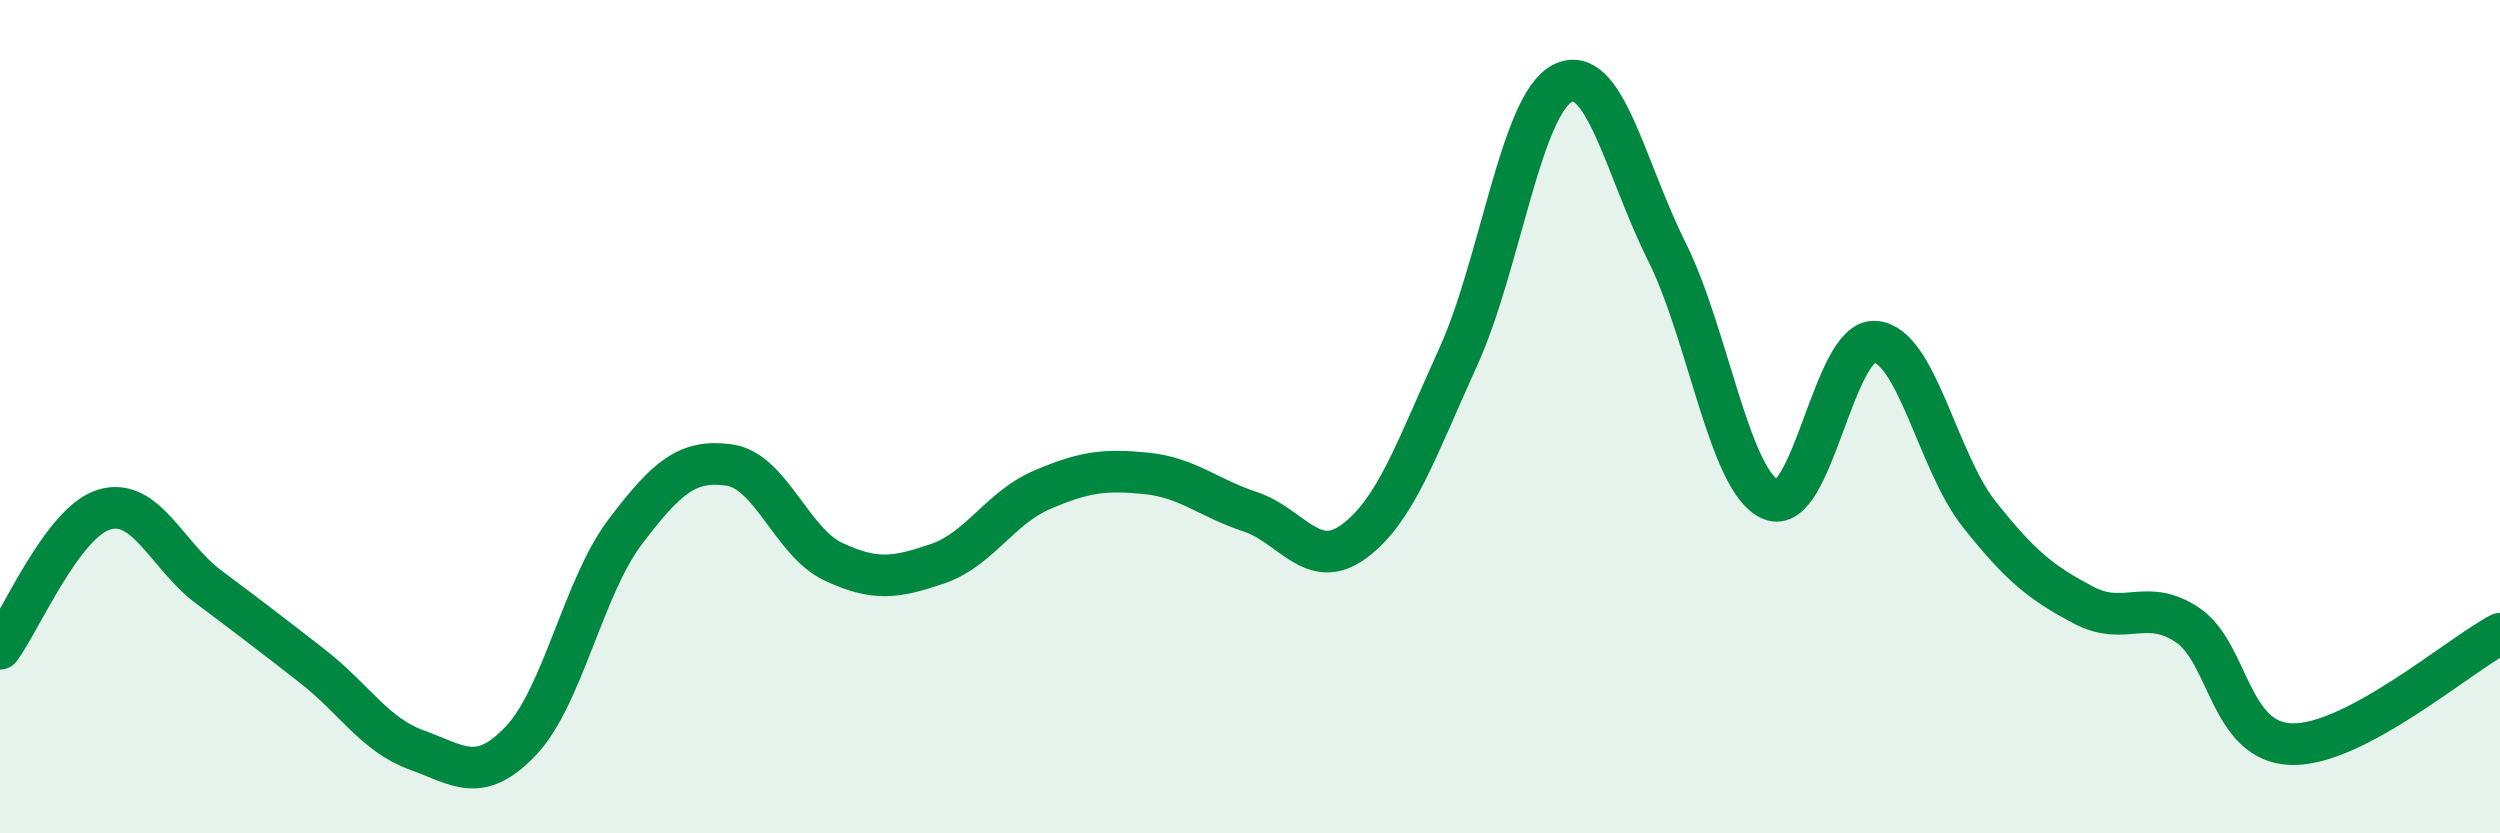
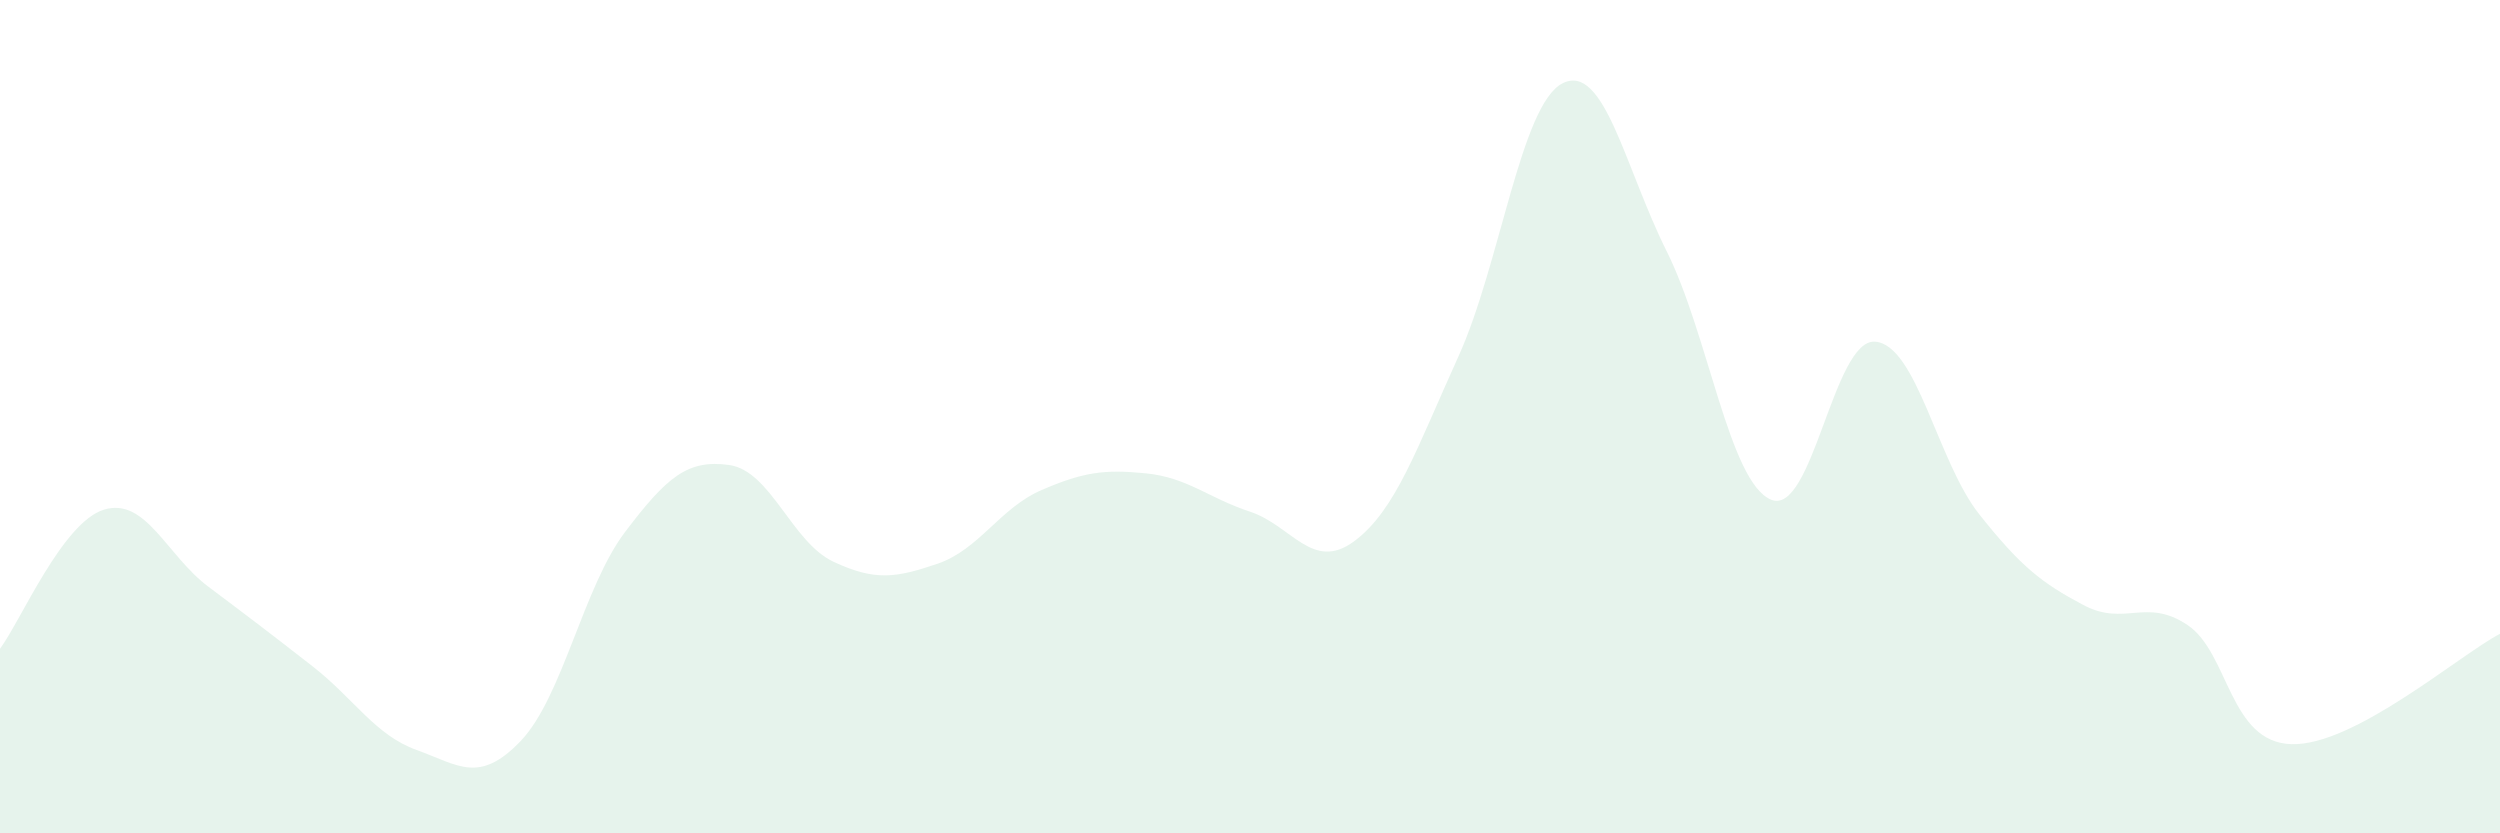
<svg xmlns="http://www.w3.org/2000/svg" width="60" height="20" viewBox="0 0 60 20">
  <path d="M 0,15.57 C 0.5,14.9 1.5,12.53 2.5,12.23 C 3.5,11.93 4,13.33 5,14.08 C 6,14.83 6.5,15.21 7.5,15.99 C 8.5,16.77 9,17.64 10,18 C 11,18.36 11.5,18.83 12.5,17.78 C 13.5,16.73 14,14.09 15,12.77 C 16,11.45 16.5,11.02 17.5,11.16 C 18.5,11.3 19,13.01 20,13.48 C 21,13.95 21.5,13.87 22.5,13.53 C 23.5,13.19 24,12.19 25,11.76 C 26,11.33 26.5,11.26 27.5,11.36 C 28.5,11.46 29,11.95 30,12.28 C 31,12.61 31.5,13.73 32.5,12.99 C 33.5,12.25 34,10.76 35,8.56 C 36,6.36 36.5,2.51 37.5,2 C 38.5,1.49 39,4.03 40,6.03 C 41,8.03 41.5,11.56 42.5,11.99 C 43.5,12.42 44,8.13 45,8.2 C 46,8.27 46.5,11.08 47.5,12.34 C 48.5,13.6 49,13.99 50,14.52 C 51,15.05 51.5,14.33 52.5,15 C 53.5,15.67 53.5,17.82 55,17.86 C 56.5,17.9 59,15.74 60,15.21L60 20L0 20Z" fill="#008740" opacity="0.1" stroke-linecap="round" stroke-linejoin="round" />
-   <path d="M 0,15.57 C 0.5,14.9 1.5,12.53 2.5,12.23 C 3.5,11.93 4,13.33 5,14.08 C 6,14.83 6.5,15.21 7.5,15.99 C 8.5,16.77 9,17.64 10,18 C 11,18.36 11.5,18.83 12.5,17.78 C 13.5,16.73 14,14.09 15,12.77 C 16,11.45 16.5,11.02 17.5,11.16 C 18.5,11.3 19,13.01 20,13.48 C 21,13.95 21.5,13.87 22.5,13.53 C 23.5,13.19 24,12.19 25,11.76 C 26,11.33 26.5,11.26 27.5,11.36 C 28.5,11.46 29,11.95 30,12.28 C 31,12.61 31.5,13.73 32.5,12.99 C 33.5,12.25 34,10.76 35,8.56 C 36,6.36 36.5,2.51 37.5,2 C 38.5,1.49 39,4.03 40,6.03 C 41,8.03 41.5,11.56 42.5,11.99 C 43.5,12.42 44,8.13 45,8.2 C 46,8.27 46.5,11.08 47.5,12.34 C 48.5,13.6 49,13.99 50,14.52 C 51,15.05 51.5,14.33 52.5,15 C 53.5,15.67 53.5,17.82 55,17.86 C 56.5,17.9 59,15.74 60,15.21" stroke="#008740" stroke-width="1" fill="none" stroke-linecap="round" stroke-linejoin="round" />
</svg>